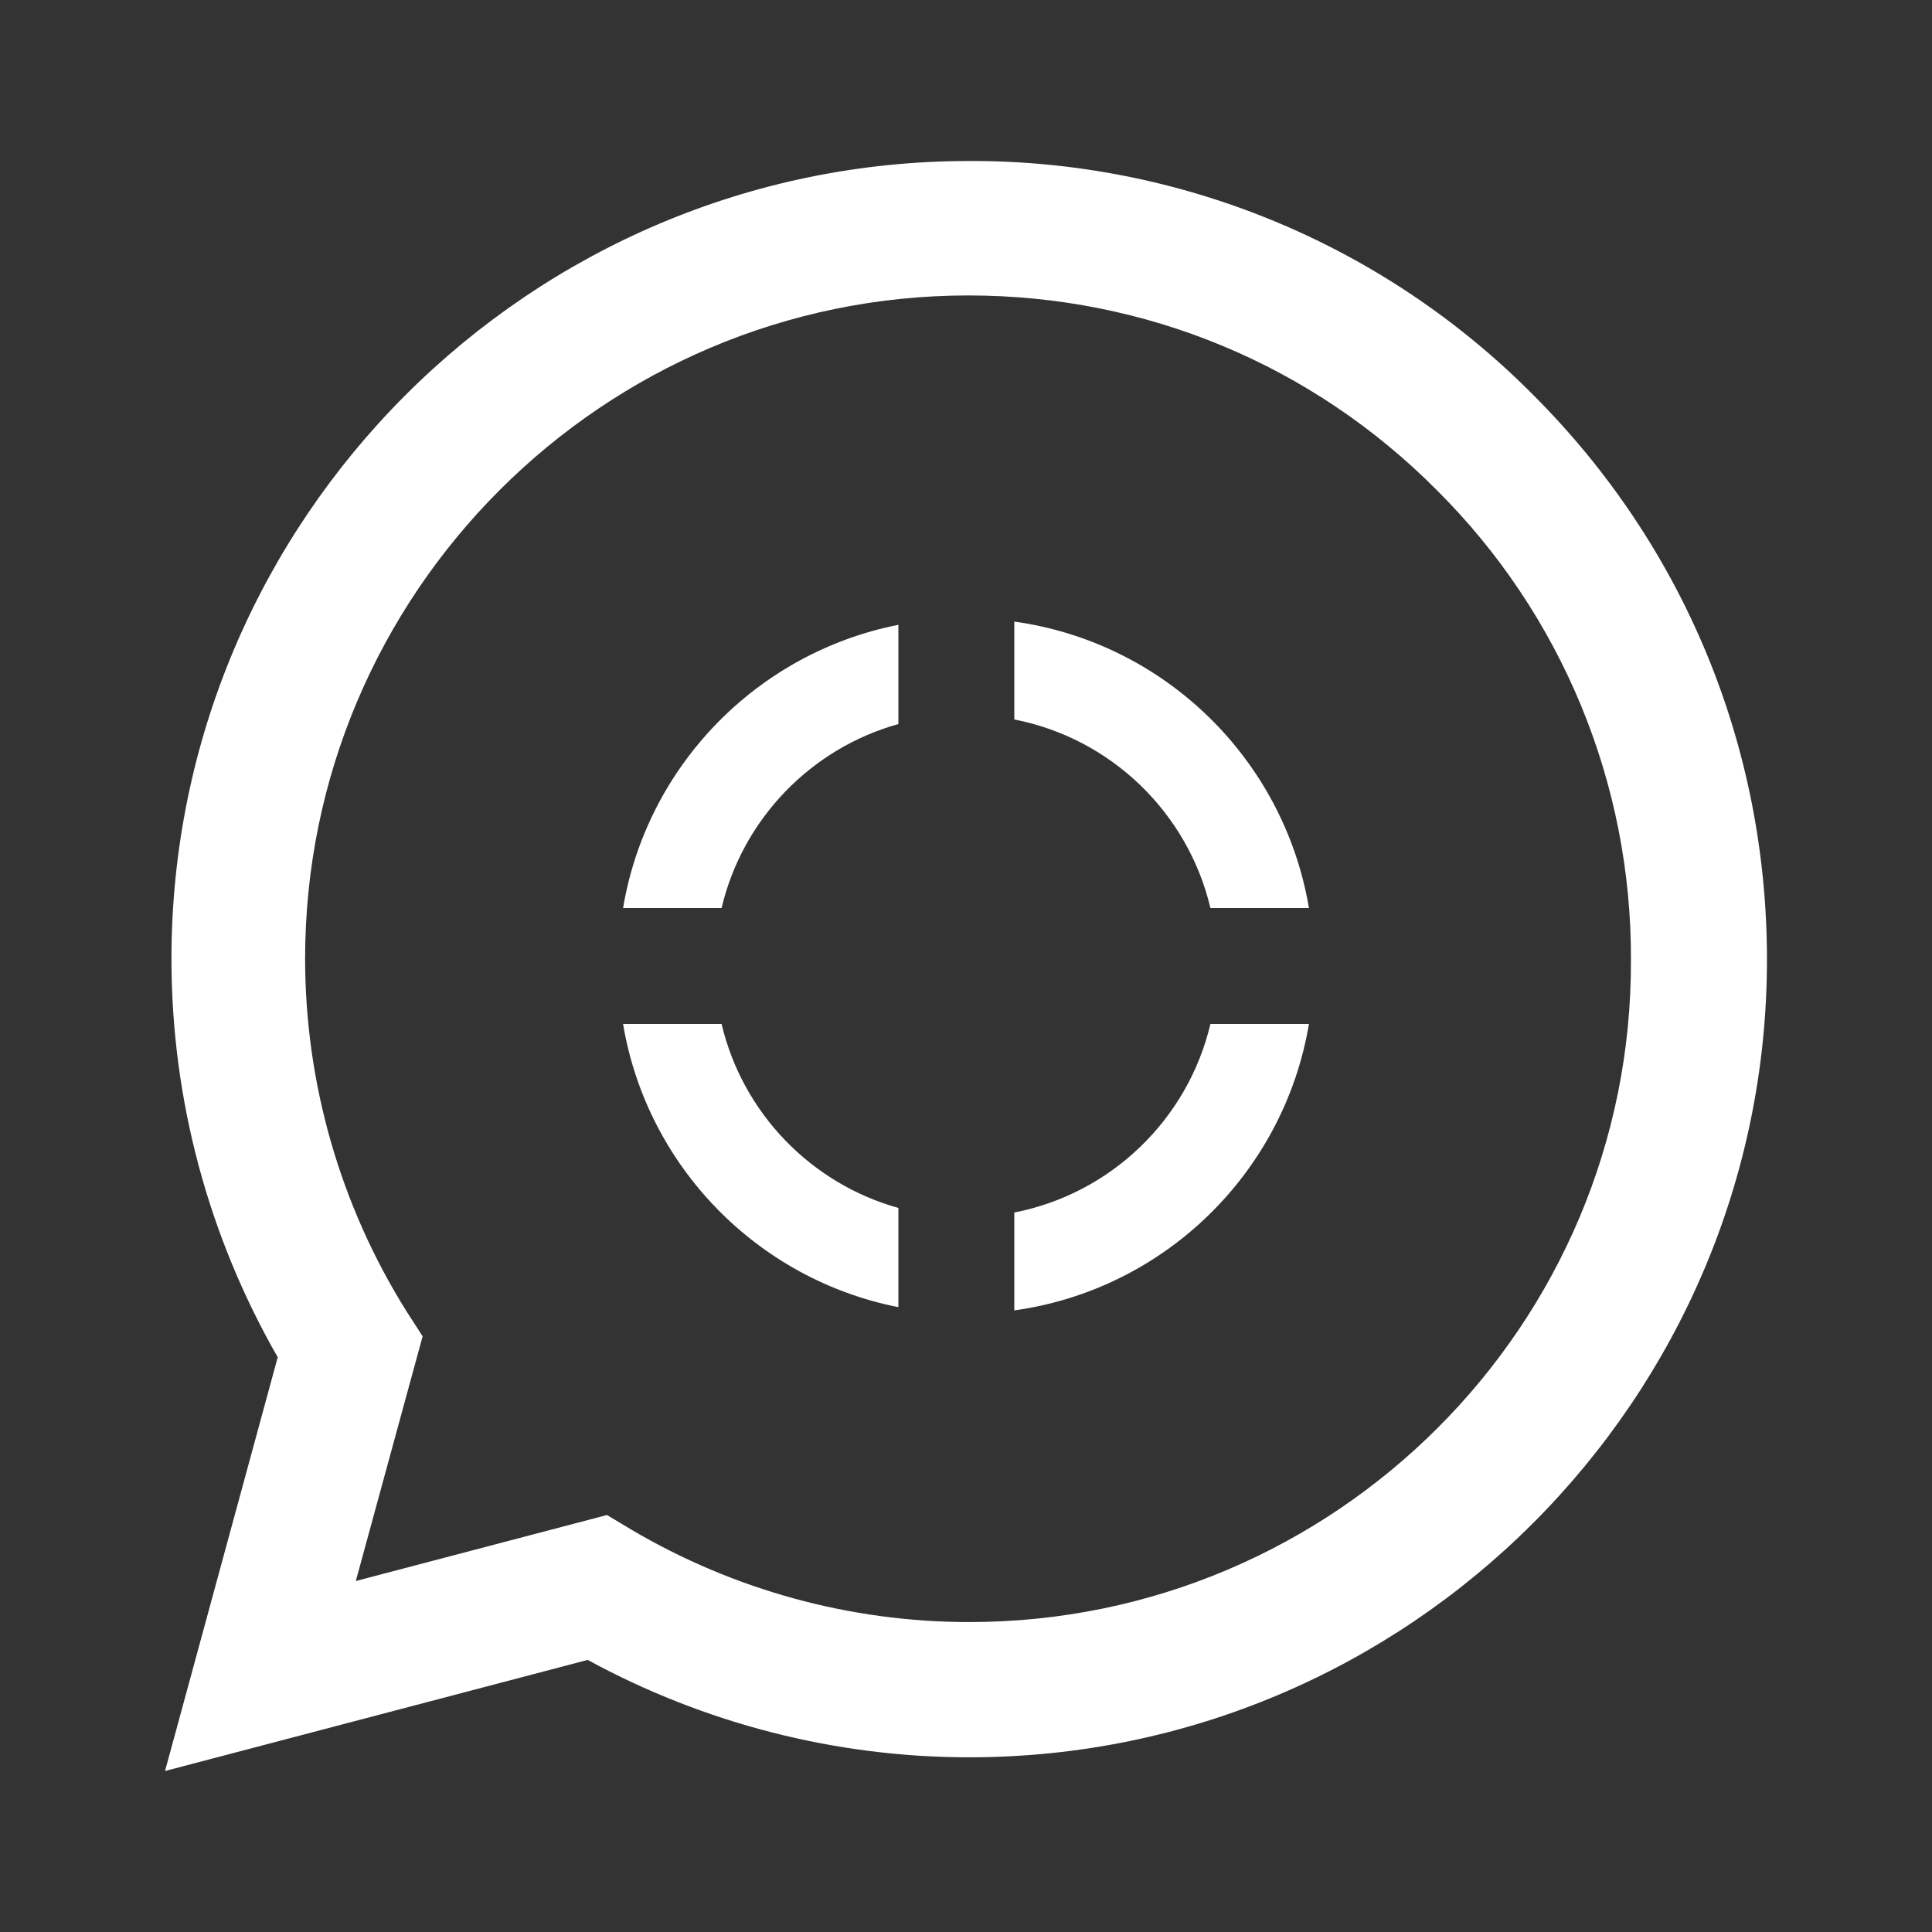
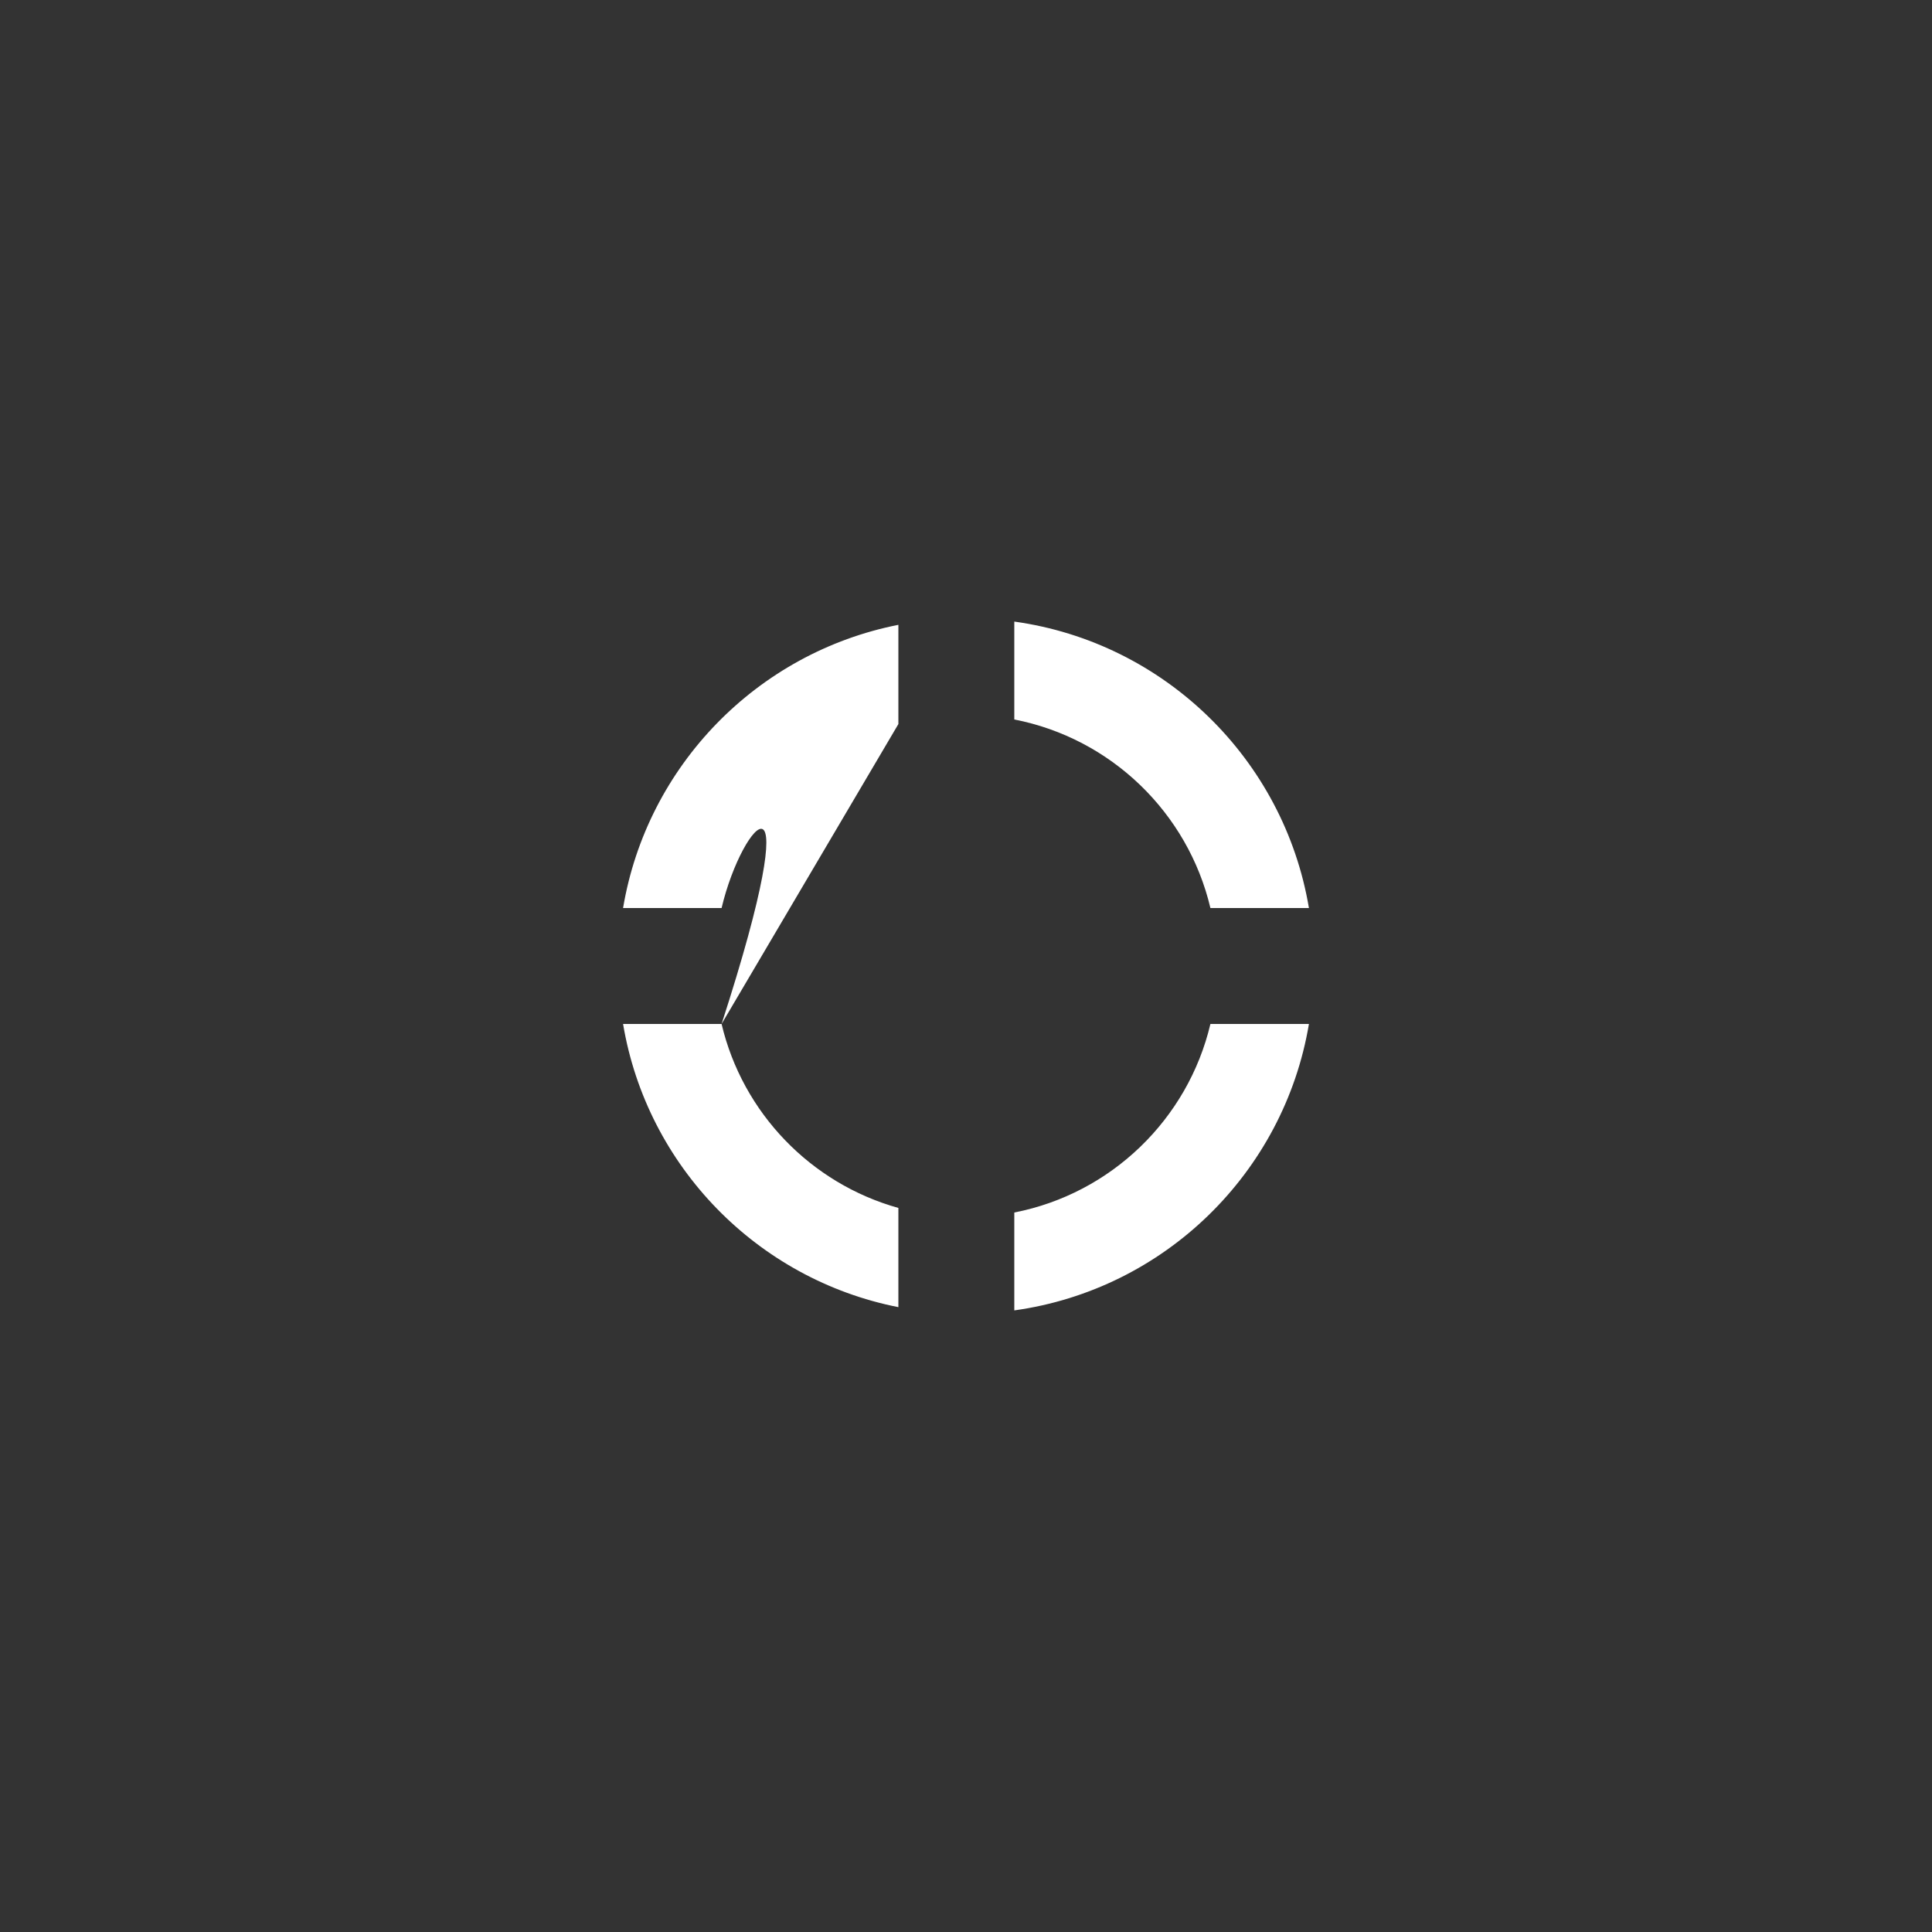
<svg xmlns="http://www.w3.org/2000/svg" width="100" height="100" viewBox="0 0 100 100" fill="none">
  <rect x="0" y="0" width="100" height="100" fill="#333333" stroke="none" />
-   <path d="M79.375 20.458C75.555 16.6 71.004 13.541 65.99 11.46C60.975 9.378 55.596 8.315 50.167 8.333C27.417 8.333 8.875 26.875 8.875 49.625C8.875 56.917 10.792 64 14.375 70.25L8.542 91.667L30.417 85.917C36.458 89.208 43.25 90.958 50.167 90.958C72.917 90.958 91.458 72.417 91.458 49.667C91.458 38.625 87.167 28.25 79.375 20.458ZM50.167 83.958C44 83.958 37.958 82.292 32.667 79.167L31.417 78.417L18.417 81.833L21.875 69.167L21.042 67.875C17.615 62.404 15.796 56.08 15.792 49.625C15.792 30.708 31.208 15.292 50.125 15.292C59.292 15.292 67.917 18.875 74.375 25.375C77.573 28.558 80.108 32.344 81.832 36.514C83.556 40.684 84.434 45.154 84.417 49.667C84.5 68.583 69.083 83.958 50.167 83.958Z" fill="white" />
-   <path d="M67.75 53C66.458 60.703 60.273 66.746 52.5 67.826V62.759C57.507 61.783 61.485 57.936 62.651 53H67.75ZM37.349 53C38.436 57.602 41.969 61.259 46.5 62.523V67.658C39.201 66.22 33.486 60.37 32.25 53H37.349ZM46.5 37.477C41.969 38.74 38.436 42.398 37.349 47H32.25C33.486 39.63 39.201 33.779 46.5 32.341V37.477ZM52.5 32.173C60.273 33.253 66.457 39.297 67.75 47H62.651C61.485 42.064 57.507 38.215 52.5 37.24V32.173Z" fill="white" />
+   <path d="M67.75 53C66.458 60.703 60.273 66.746 52.5 67.826V62.759C57.507 61.783 61.485 57.936 62.651 53H67.75ZM37.349 53C38.436 57.602 41.969 61.259 46.5 62.523V67.658C39.201 66.22 33.486 60.37 32.25 53H37.349ZC41.969 38.74 38.436 42.398 37.349 47H32.25C33.486 39.63 39.201 33.779 46.5 32.341V37.477ZM52.5 32.173C60.273 33.253 66.457 39.297 67.75 47H62.651C61.485 42.064 57.507 38.215 52.5 37.24V32.173Z" fill="white" />
</svg>